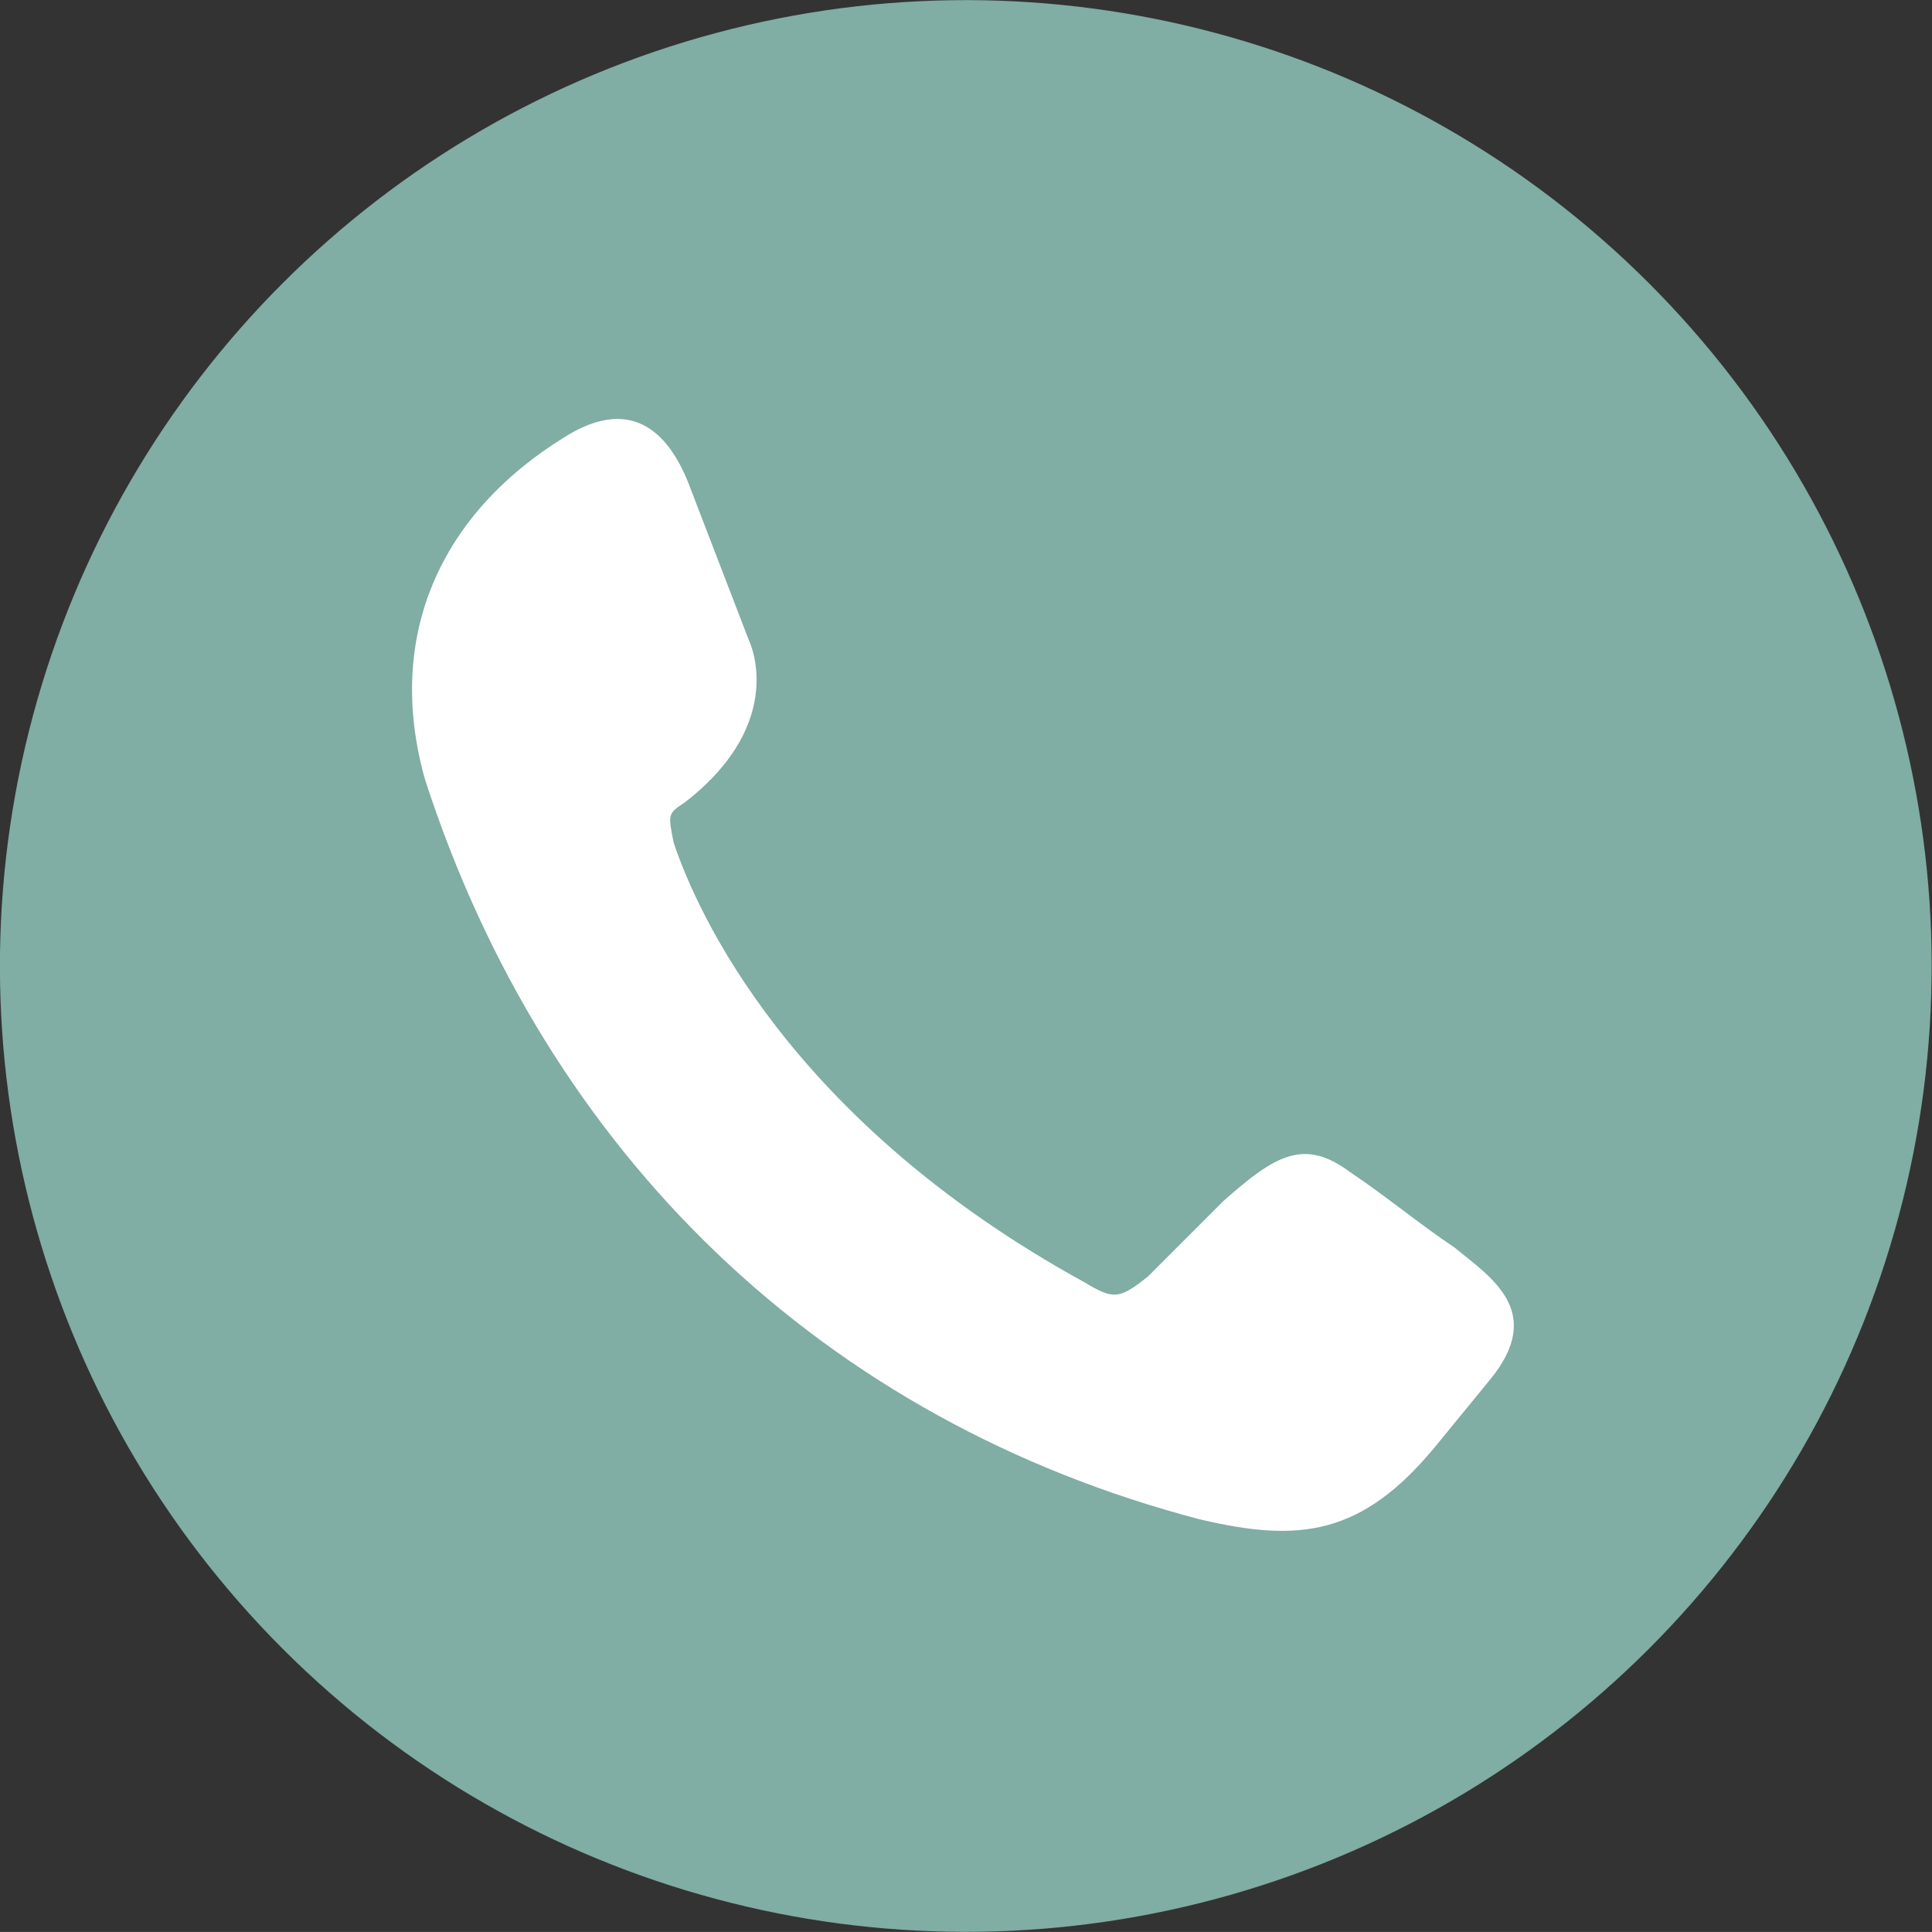
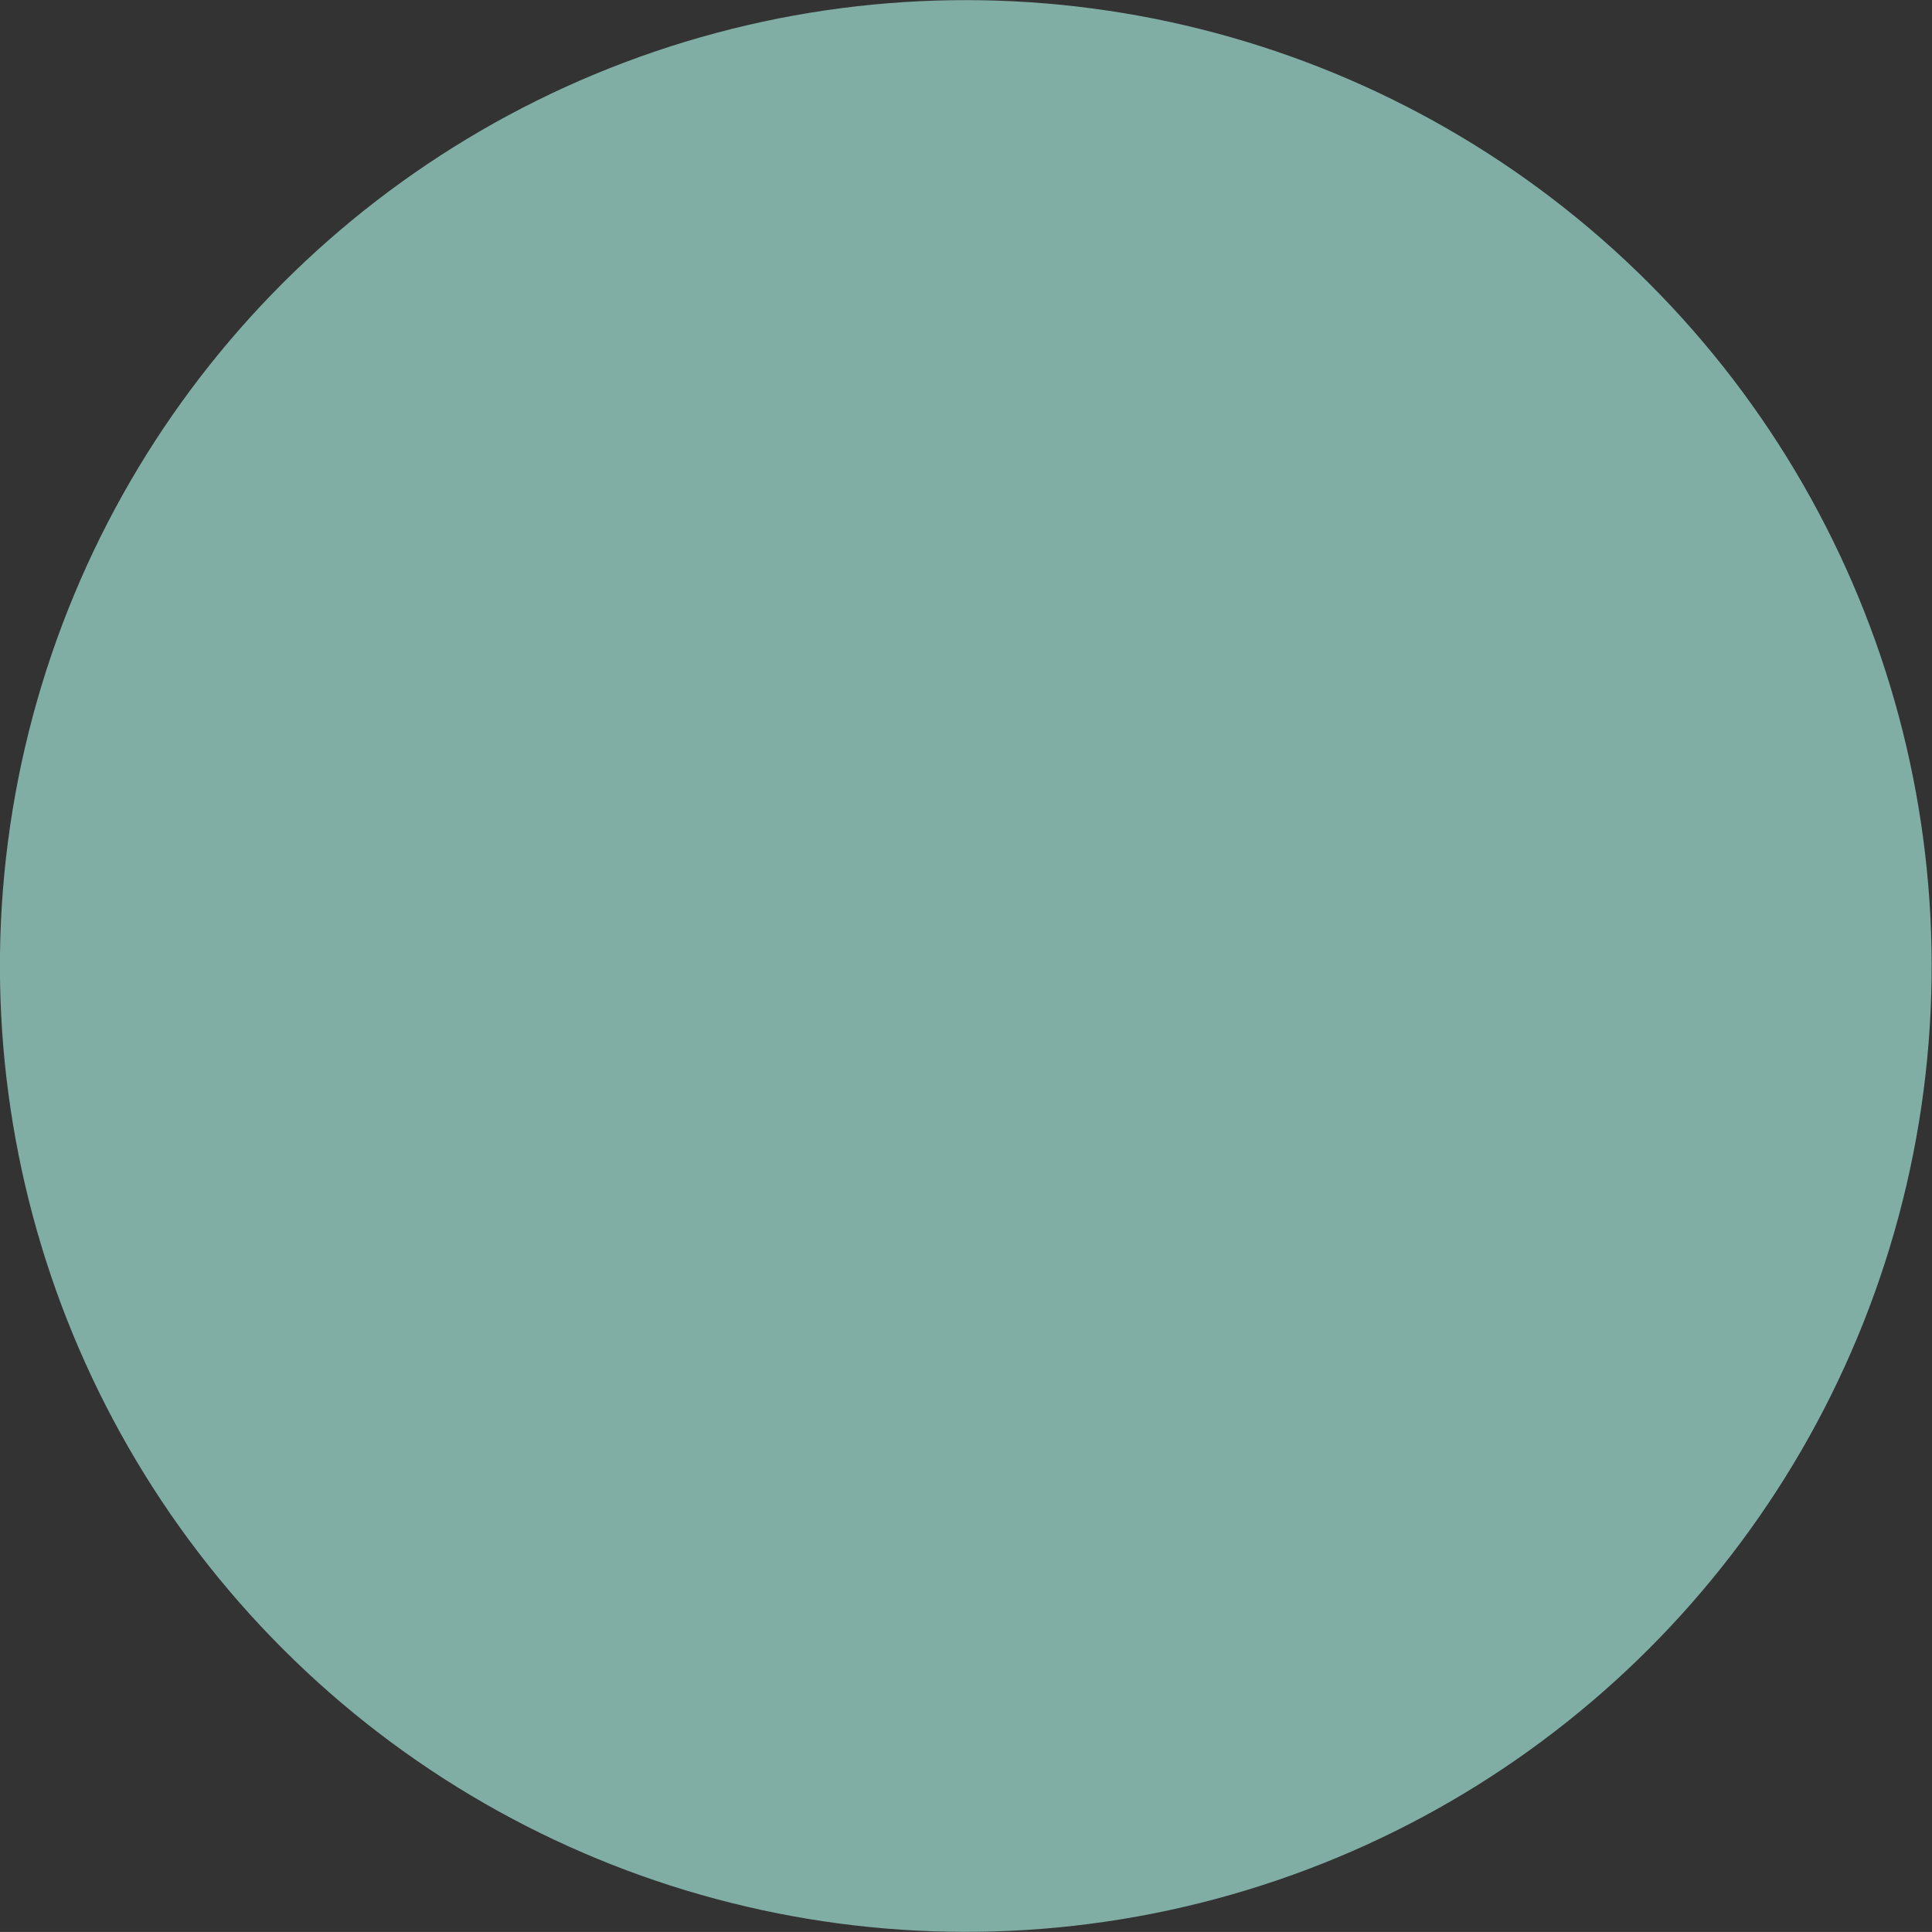
<svg xmlns="http://www.w3.org/2000/svg" version="1.1" id="Layer_1" x="0px" y="0px" viewBox="0 0 449.7 449.69" style="enable-background:new 0 0 449.7 449.69;" xml:space="preserve">
  <rect x="0" y="0" width="449.7" height="449.69" fill="#333333" stroke="none" />
  <style type="text/css"> .st0{fill-rule:evenodd;clip-rule:evenodd;fill:#80ADA4;} .st1{fill-rule:evenodd;clip-rule:evenodd;fill:#FFFFFF;} </style>
  <g id="XMLID_14_">
    <ellipse id="XMLID_19_" transform="matrix(0.707 -0.707 0.707 0.707 -93.135 224.847)" class="st0" cx="224.85" cy="224.85" rx="224.85" ry="224.85" />
-     <path id="XMLID_7_" class="st1" d="M131.21,101.87c14.81-9.43,24.24-2.69,29.62,12.12L174.3,149c0,0,9.43,18.85-14.81,37.7 c-4.04,2.69-4.04,2.69-2.69,9.43c5.39,16.16,26.93,64.63,95.6,102.33c6.73,4.04,8.08,4.04,14.81-1.35 c5.39-5.39,12.12-12.12,17.5-17.5c12.12-10.77,18.85-14.81,29.62-6.73c8.08,5.39,16.16,12.12,24.24,17.5 c8.08,6.73,21.54,14.81,8.08,30.97l-12.12,14.81c-17.5,21.54-32.32,22.89-55.21,17.5c-87.52-22.89-152.15-84.83-180.43-172.35 C89.47,147.65,102.93,119.37,131.21,101.87L131.21,101.87z" />
  </g>
</svg>